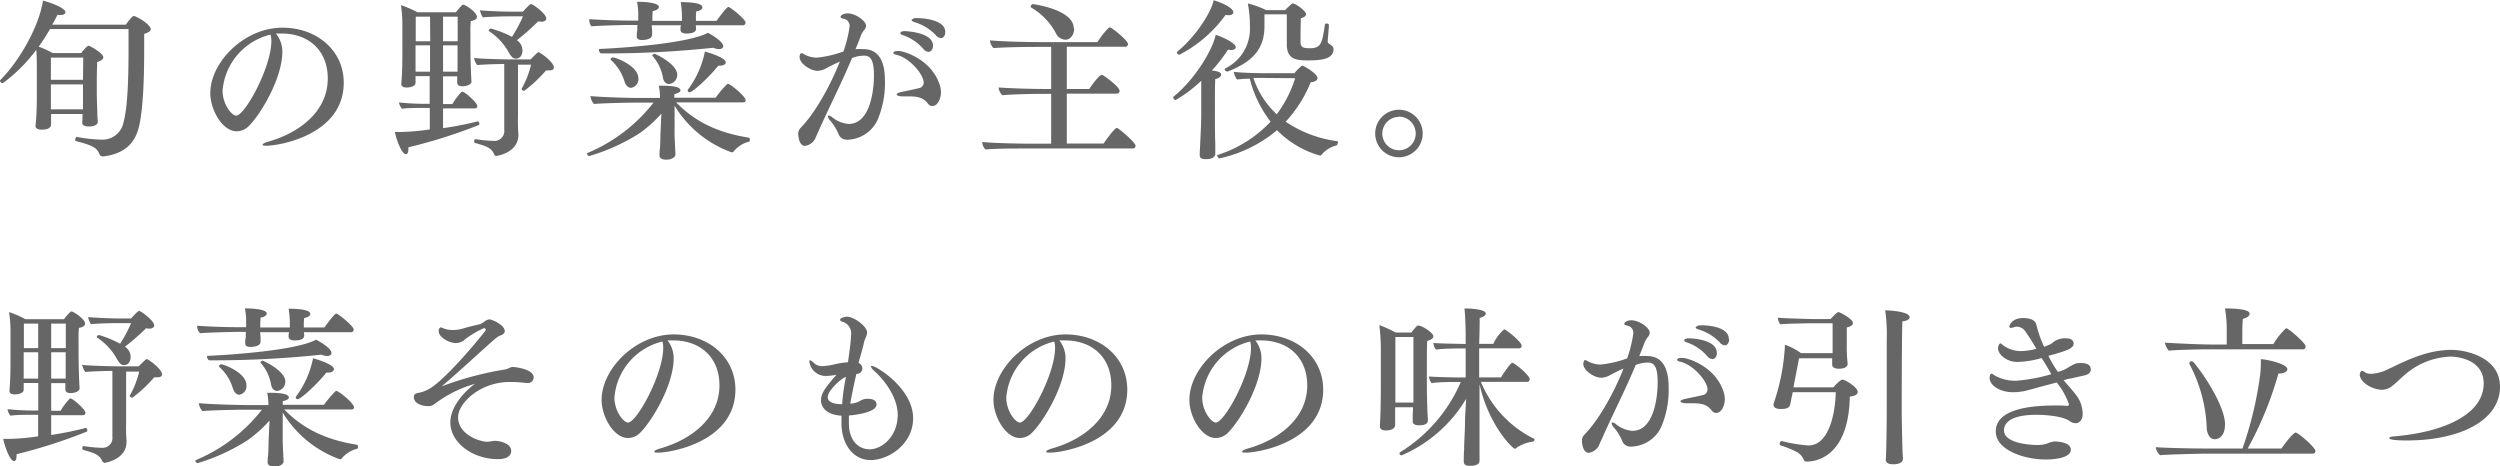
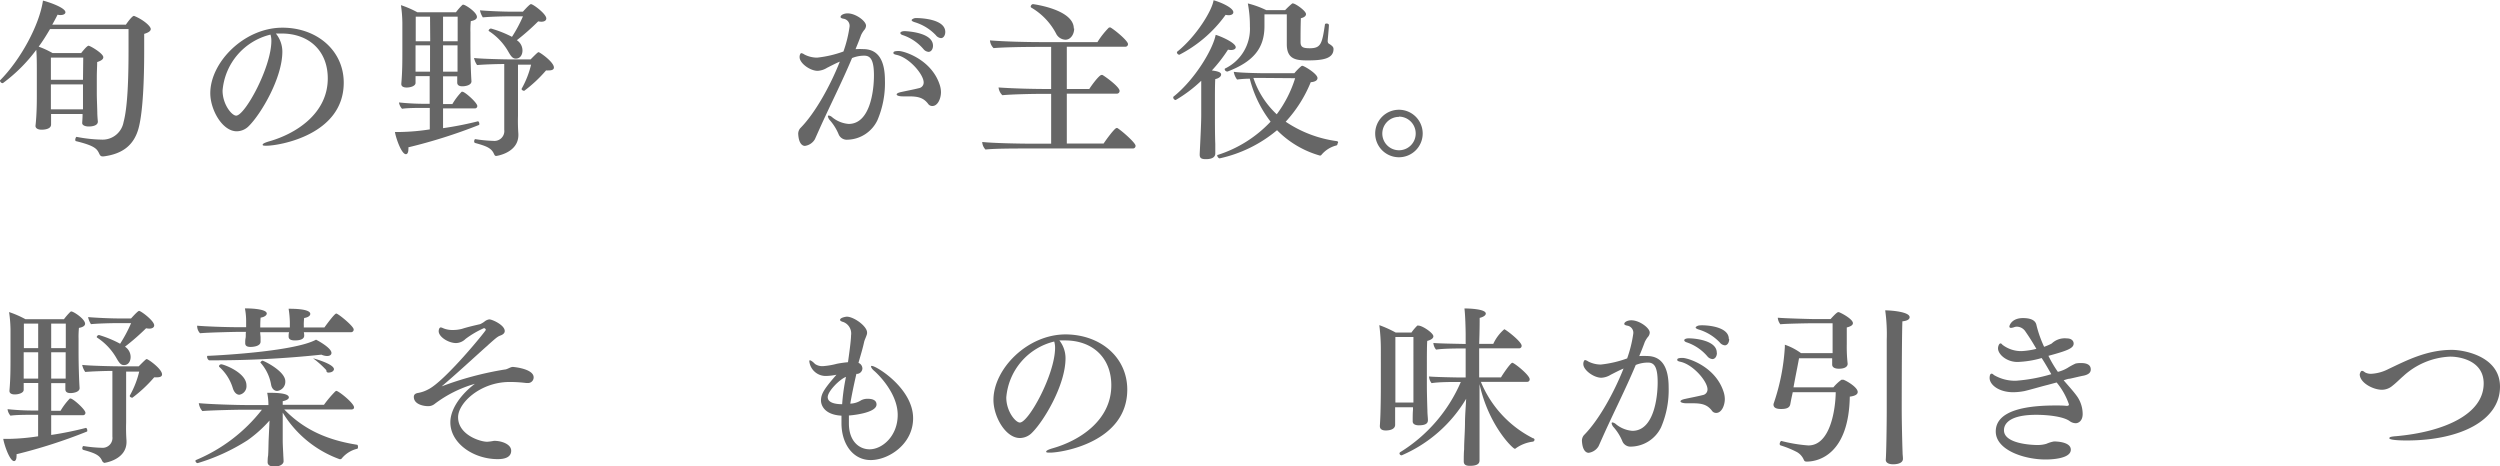
<svg xmlns="http://www.w3.org/2000/svg" viewBox="0 0 407.29 75.98">
  <defs>
    <style>.cls-1{fill:#666;}</style>
  </defs>
  <g id="レイヤー_2" data-name="レイヤー 2">
    <g id="レイヤー_1-2" data-name="レイヤー 1">
      <path class="cls-1" d="M24.56,4.73c0,.34-.4.59-1.07.79,0,.89,0,1.87,0,2.82,0,4.62-.2,9.72-.87,12.38-.75,3-2.74,4.37-5.74,4.76h-.17c-.3,0-.42-.17-.56-.48-.36-.75-.72-1.26-3.75-2-.11,0-.14-.14-.14-.25s.11-.48.23-.45a23.78,23.78,0,0,0,4.17.45,3.47,3.47,0,0,0,3.47-2.86c.67-2.46.81-7.2.81-11.7,0-1.18,0-2.36,0-3.45H8.15c-.59,1-1.21,2-1.85,2.86A14.33,14.33,0,0,1,8.57,8.65h4.65s.92-1.2,1.2-1.2,2.41,1.26,2.41,1.87c0,.31-.28.56-1,.79,0,.59-.06,1.59-.06,2.57,0,1.32,0,2.55,0,2.55,0,.79.06,2.05.08,3.08,0,.45.06,1.18.09,1.46v.05c0,.68-1,.79-1.46.79-.67,0-1.09-.23-1.09-.56v0c0-.11.06-.81.06-1.26v-.22H8.32v.72c0,.17,0,.73,0,1,0,.84-1.37.84-1.54.84-.64,0-1-.25-1-.62v0C6,18.62,6,16.35,6,15.68c0,0,0-3.86,0-4.42S6,9.1,5.91,8.12A25.85,25.85,0,0,1,.53,13.5a.34.34,0,0,1-.14.05A.48.48,0,0,1,0,13.16s0,0,0-.06c3.36-3.38,6.41-9,7-13,.72.16,3.66,1.12,3.66,1.9,0,.25-.3.45-.78.45a1.58,1.58,0,0,1-.5-.06c-.28.56-.56,1.09-.87,1.63h12c.17-.26,1-1.43,1.31-1.43a.34.34,0,0,1,.14.05C23.41,3.25,24.56,4.28,24.56,4.73Zm-11,4.65H8.29V13h5.23ZM8.29,13.75v4.06h5.23V13.75Z" />
      <path class="cls-1" d="M56,13.47c0,8.59-10.69,10.27-12.54,10.27-.45,0-.67,0-.67-.16s.33-.34,1.09-.56c4.25-1.21,9.52-4.46,9.52-10.25,0-4.51-3.08-7.31-7.53-7.31h-.31c-.2,0-.39,0-.62,0A4.68,4.68,0,0,1,46,8.4c0,4.31-3.47,10.14-5.43,12.1a2.8,2.8,0,0,1-2,.89c-2.35,0-4.31-3.5-4.31-6.21,0-5,5.48-10.67,11.76-10.67C51.63,4.51,56,8.23,56,13.47ZM36.26,14.76c0,2.26,1.51,4.08,2.21,4.08,1.43,0,5.74-7.86,5.74-12.2a3.57,3.57,0,0,0-.14-1A10.24,10.24,0,0,0,36.26,14.76Z" />
      <path class="cls-1" d="M66.53,24a1.34,1.34,0,0,1,0,.36c0,.42-.14.76-.4.76-.72,0-1.62-2.58-1.79-3.62.28,0,.67,0,1,0a35.14,35.14,0,0,0,4.68-.42v-3.5H69c-.92,0-2.63,0-3.5.14A1.94,1.94,0,0,1,65,16.69a39.73,39.73,0,0,0,4,.22h1V12.4H67.7v.31c0,.2,0,.62,0,.79v0c0,.54-.87.76-1.45.76s-.87-.22-.87-.56v-.08c.17-1.91.17-3.62.17-5.38V3.64a21.72,21.72,0,0,0-.23-2.8A16.1,16.1,0,0,1,68,2h6.28A10.2,10.2,0,0,1,75.32.81a.27.27,0,0,1,.14-.05c.36,0,2.24,1.23,2.24,2,0,.31-.31.56-1,.68a15.24,15.24,0,0,0-.06,1.82c0,1.06,0,2.12,0,2.12,0,2.22.09,4.82.17,5.86v0c0,.68-1.06.82-1.48.82-.62,0-.84-.26-.84-.62v-1H72.18v4.51H73.7a10.68,10.68,0,0,1,1.51-2,.24.24,0,0,1,.14,0c.39,0,2.41,1.79,2.41,2.32a.38.38,0,0,1-.42.39H72.18v3.22a54.13,54.13,0,0,0,5.69-1.12h0c.11,0,.22.23.22.39s0,.2-.11.23A85.57,85.57,0,0,1,66.53,24ZM70.06,2.72H67.73c0,.75,0,2.57,0,4h2.36Zm0,4.67H67.7v4.29h2.36Zm4.5-4.67H72.18v4h2.38ZM72.18,7.39v4.29h2.36c0-1,0-2.61,0-3.08V7.39ZM90.24,11c0,.31-.28.47-.81.47a3.86,3.86,0,0,1-.47,0,22,22,0,0,1-3.56,3.33c-.11,0-.42-.11-.42-.28s0,0,0-.06a15.05,15.05,0,0,0,1.54-3.92H84.39v8.29a29.85,29.85,0,0,0,.06,3V22c0,2.91-3.56,3.41-3.61,3.41-.2,0-.26-.14-.34-.28-.42-1-1.18-1.31-3.14-1.85a.31.31,0,0,1-.11-.25c0-.17.09-.39.2-.36a22.37,22.37,0,0,0,2.94.28,1.61,1.61,0,0,0,1.76-1.82c0-4.45,0-7.14,0-10.7-1.48,0-3.58.09-4.42.17a3.07,3.07,0,0,1-.5-1.15c1.23.14,4.84.23,6.21.23h3c1.06-1.07,1.2-1.18,1.31-1.18C88,8.54,90.24,10.11,90.24,11ZM89,3c0,.34-.31.54-.82.54a3.71,3.71,0,0,1-.5-.06A37.42,37.42,0,0,1,84.2,6.55a2,2,0,0,1,.92,1.68c0,.62-.31,1.32-1.09,1.32-.53,0-.81-.42-1.26-1.21a9.75,9.75,0,0,0-3.11-3.27A.15.15,0,0,1,79.6,5,.42.42,0,0,1,80,4.65,18.1,18.1,0,0,1,83.41,6,22.61,22.61,0,0,0,85.2,2.66h-2c-1.29,0-3.42.06-4.54.17a3.49,3.49,0,0,1-.47-1.15c1.23.11,3.61.22,5,.22h2c.73-.81,1.17-1.23,1.31-1.23C86.86.67,89,2.27,89,3Z" />
-       <path class="cls-1" d="M119.53,24.67a.3.3,0,0,1-.25.14c-.06,0-.08,0-.11,0a18,18,0,0,1-9.27-7.59c0,2,0,4.62,0,4.62,0,.51.06,1.63.09,2.19,0,.25.05.81.05,1.14s-.42.84-1.51.84c-.76,0-1.09-.3-1.09-.7,0-.08,0-.7.08-1.09.06-.84.06-2,.09-2.63l.14-3.08a20.61,20.61,0,0,1-3.59,3.22A32.1,32.1,0,0,1,96,25.42a.41.41,0,0,1-.36-.36.16.16,0,0,1,.08-.14,26.66,26.66,0,0,0,10.75-8.2h-3c-1.38,0-5.77.11-6.7.22a2.38,2.38,0,0,1-.58-1.29c1.68.17,6,.31,8,.31h3.34a10,10,0,0,0-.2-2c1.2,0,3.53,0,3.53.76,0,.22-.31.47-1,.61,0,.17,0,.37,0,.59h6.72a18.28,18.28,0,0,1,1.87-2.21c.06,0,.09-.06.14-.06.37,0,2.89,2.05,2.89,2.69,0,.22-.17.34-.45.34H110.15c2.69,2.74,6.13,4.84,11.82,5.74.14,0,.19.16.19.33s0,.31-.16.34A4.65,4.65,0,0,0,119.53,24.67Zm1.93-21a.42.42,0,0,1-.44.45h-7.68a2.58,2.58,0,0,1,.06.56c0,.39-.31.78-1.54.78-.67,0-1-.22-1-.62V4.73c0-.19,0-.36.08-.61h-4.76c0,.3.06.64.06.86s0,.34,0,.68c0,.84-1.46.86-1.63.86-.64,0-.87-.22-.87-.61V5.8c0-.23,0-.42.06-.73s0-.62.06-1h-1.6s-4.42.08-5.91.22A1.71,1.71,0,0,1,96,3.22V3.11c1.14.11,4.48.25,7.11.25h.87v-1a10.75,10.75,0,0,0-.2-2.07c1.62,0,3.56.2,3.56.84,0,.25-.31.56-1,.67-.06.56-.06,1.32-.06,1.6h4.82v-.9a15.64,15.64,0,0,0-.2-2.15c.73,0,3.53,0,3.53.84,0,.28-.31.56-1,.67a10,10,0,0,0-.06,1.12,3,3,0,0,1,0,.42h3.36s1.62-2.27,1.93-2.27S121.46,3.14,121.46,3.67ZM117.12,8a2.45,2.45,0,0,1-.92-.22,164.19,164.19,0,0,1-18.26.92c-.16,0-.36-.34-.36-.53s0-.2.17-.2,13.83-.59,17.58-2.63c.53.28,2.49,1.4,2.49,2.18C117.82,7.81,117.57,8,117.12,8ZM104,12.77a1.41,1.41,0,0,1-1.2,1.54c-.48,0-.87-.42-1.07-1.07a7.64,7.64,0,0,0-2.24-3.5.22.22,0,0,1,0-.11c0-.14.19-.28.36-.28C100.27,9.35,104,10.7,104,12.77Zm6.33-.65A1.5,1.5,0,0,1,109,13.69c-.47,0-.89-.36-1-1.06a7.19,7.19,0,0,0-1.68-3.5s-.06-.06-.06-.09.2-.28.36-.28S110.32,10.44,110.32,12.12Zm7-1.42c-.08,0-.19,0-.31,0-1.59,2-4.22,4.34-4.67,4.34a.31.31,0,0,1-.31-.28c0-.06,0-.09,0-.11a15.46,15.46,0,0,0,2.8-6.25s3.41.9,3.41,1.79C118.24,10.25,118.13,10.7,117.29,10.7Z" />
      <path class="cls-1" d="M142.94,19.6a5.56,5.56,0,0,1-4.87,3.16,1.43,1.43,0,0,1-1.46-.92,8.18,8.18,0,0,0-1.4-2.24,1.27,1.27,0,0,1-.33-.64.13.13,0,0,1,.14-.14,1.14,1.14,0,0,1,.58.3,4.82,4.82,0,0,0,2.66,1.07c3.48,0,4.12-5.38,4.12-7.9s-.56-3.22-1.57-3.22a5.24,5.24,0,0,0-2,.39c-1.68,4-3.5,7.54-5.3,11.54l-.75,1.68a2.23,2.23,0,0,1-1.63,1.09c-.11,0-1,0-1.09-2a1.42,1.42,0,0,1,.34-.89c2.41-2.41,4.93-7,6.44-10.84-.76.31-1.79.87-2.07,1a3.19,3.19,0,0,1-1.54.5c-1.26,0-2.94-1.26-2.94-2.21a1,1,0,0,1,.11-.53.22.22,0,0,1,.19-.14,1.29,1.29,0,0,1,.48.22,4.53,4.53,0,0,0,2.07.51,18,18,0,0,0,4.29-1,20.62,20.62,0,0,0,1-4.06,1.17,1.17,0,0,0-1-1.28c-.33-.06-.47-.17-.47-.28,0-.31.53-.59,1.15-.59,1.34,0,3,1.26,3,2a1.14,1.14,0,0,1-.33.75,4.27,4.27,0,0,0-.48.79c-.28.78-.59,1.54-.9,2.29A11.48,11.48,0,0,1,140.62,8c2.63,0,3.55,2.1,3.55,5.12A15.37,15.37,0,0,1,142.94,19.6ZM153.3,15c0,1.07-.53,2.27-1.4,2.27a.81.81,0,0,1-.7-.36c-.76-1-1.65-1.21-3.14-1.21-.28,0-.56,0-.89,0h-.09c-.61,0-1-.14-1-.31s.28-.31.84-.42c.76-.17,1.94-.39,2.8-.61a.92.92,0,0,0,.76-.93c0-1.29-2.3-4-4.37-4.48-.39-.08-.56-.17-.56-.31s0-.33.87-.33,5.43,1.4,6.72,5.65A4,4,0,0,1,153.3,15ZM152,7.45c0,.56-.31,1-.73,1a1.21,1.21,0,0,1-.84-.47,7.62,7.62,0,0,0-3.3-2.24c-.31-.09-.45-.23-.45-.37s.25-.3.73-.3C148.46,5.12,152,5.46,152,7.45Zm2-2.24c0,.53-.28,1-.7,1a1.19,1.19,0,0,1-.84-.48A7.87,7.87,0,0,0,149,3.61c-.34-.11-.48-.22-.48-.33s.34-.34.7-.34C149.86,2.94,154,3.05,154,5.21Z" />
      <path class="cls-1" d="M185,23.74a.42.42,0,0,1-.45.45H167.8c-2.24,0-5.76,0-7.25.17a1.92,1.92,0,0,1-.53-1.23c1.79.19,5.88.28,8.51.28h2.72V15.29h-1.09c-2.24,0-5.38.08-6.86.22a2.07,2.07,0,0,1-.62-1.26c2.44.17,5.57.25,8.2.25h.37V7.64h-2.19c-2.26,0-5.71.06-7.19.2a2,2,0,0,1-.59-1.26c2.52.2,5.88.28,8.51.28h9a13.6,13.6,0,0,1,1.82-2.32.2.2,0,0,1,.17-.06.21.21,0,0,1,.14,0c.61.33,2.85,2.15,2.85,2.71a.42.42,0,0,1-.47.42H173.8V14.5h3.66c.31-.5,1.6-2.29,2-2.29.06,0,.12,0,.14,0,.42.22,2.8,1.93,2.8,2.6a.44.44,0,0,1-.44.45H173.8v8.12h6c.36-.56,1.79-2.52,2.1-2.52a.21.21,0,0,1,.14,0C182.81,21.34,185,23.27,185,23.74Zm-10-19.09c0,.92-.56,1.82-1.42,1.82a1.78,1.78,0,0,1-1.46-.87A10.61,10.61,0,0,0,168,1.23a.18.18,0,0,1-.08-.17.45.45,0,0,1,.36-.39S174.94,1.51,174.94,4.65Z" />
      <path class="cls-1" d="M201.32,7.7c0,.25-.28.45-.78.45a3,3,0,0,1-.48-.06,23.82,23.82,0,0,1-2.63,3.39c1.12.14,1.51.34,1.51.67s-.45.65-.95.73c-.06.64-.06,2.6-.06,4.09V18.7c0,.76,0,3.48.06,4.74,0,.28,0,1.2,0,1.54s-.14.95-1.54.95c-.76,0-1-.2-1-.73v-.14c.19-3.81.25-5.32.25-6.36V13.16a22.3,22.3,0,0,1-4.17,3.14.45.45,0,0,1-.39-.42c0-.06,0-.12.05-.14,3.56-2.86,6.44-7.79,6.86-10.06C198.6,5.8,201.32,6.92,201.32,7.7ZM200.93,2c0,.28-.28.48-.79.48a2.88,2.88,0,0,1-.47-.06,21.27,21.27,0,0,1-7.53,6.5.43.43,0,0,1-.4-.37s0-.11.06-.14c3.11-2.49,5.68-6.72,5.91-8.37C199.05.42,200.93,1.29,200.93,2Zm17,21.31c0,.17-.08.36-.22.39a4.62,4.62,0,0,0-2.41,1.51.33.33,0,0,1-.25.14,15.83,15.83,0,0,1-7-4.14,21.78,21.78,0,0,1-9.35,4.59c-.17,0-.39-.28-.39-.45s0-.08.08-.11A20.26,20.26,0,0,0,207,19.82a19,19,0,0,1-3.39-7c-.81,0-1.65.08-2.07.14A2.83,2.83,0,0,1,201,11.7c1.31.2,5,.23,5,.23h4.87A9.06,9.06,0,0,1,212,10.78a.44.44,0,0,1,.17-.06c.28,0,2.47,1.29,2.47,2,0,.31-.28.61-1.1.67a21.3,21.3,0,0,1-4.08,6.44A19.57,19.57,0,0,0,217.84,23C217.92,23,218,23.13,218,23.27ZM217.25,8c0,1.65-2,1.84-4.23,1.84-1.84,0-3.38-.16-3.38-2.63l0-4.87H206V4.26c0,3.61-1.82,5.79-6,7.39l-.09,0a.43.43,0,0,1-.39-.37.15.15,0,0,1,.11-.14,7.17,7.17,0,0,0,4-6.83,19.31,19.31,0,0,0-.34-3.75,15.06,15.06,0,0,1,3,1.09h3.08A12.16,12.16,0,0,1,210.53.56a.17.17,0,0,1,.11,0c.4,0,2.13,1.21,2.13,1.74,0,.28-.25.53-.84.67,0,.34-.05.78-.05,3.89,0,.84.44,1,1.51,1,1.82,0,2-.76,2.46-3.84,0-.14.14-.19.28-.19s.37.08.37.25v0c0,.39-.17,2.15-.2,2.6,0,.14.06.37.17.42C217.17,7.53,217.25,7.73,217.25,8Zm-11.31,4.7s-.78,0-1.74,0A14.2,14.2,0,0,0,208,18.62a19.42,19.42,0,0,0,3-5.88Z" />
      <path class="cls-1" d="M227.92,25.62a3.87,3.87,0,1,1,3.86-3.86A3.87,3.87,0,0,1,227.92,25.62Zm0-6.58a2.72,2.72,0,1,0,2.72,2.72A2.74,2.74,0,0,0,227.92,19Z" />
      <path class="cls-1" d="M2.69,74a1.34,1.34,0,0,1,0,.36c0,.42-.14.76-.4.76C1.6,75.12.7,72.54.53,71.5c.28,0,.67,0,1,0a35.14,35.14,0,0,0,4.68-.42v-3.5h-1c-.92,0-2.63,0-3.5.14a1.94,1.94,0,0,1-.48-1.06,39.73,39.73,0,0,0,4,.22h1V62.4H3.86v.31c0,.2,0,.62,0,.79v0c0,.54-.87.76-1.45.76s-.87-.22-.87-.56v-.08c.17-1.91.17-3.62.17-5.38V53.64a21.72,21.72,0,0,0-.23-2.8A16.1,16.1,0,0,1,4.14,52h6.28a10.2,10.2,0,0,1,1.06-1.21.27.27,0,0,1,.14-.05c.36,0,2.24,1.23,2.24,2,0,.31-.31.56-1,.68a15.24,15.24,0,0,0-.06,1.82c0,1.06,0,2.12,0,2.12,0,2.22.09,4.82.17,5.86v0c0,.68-1.06.82-1.48.82-.62,0-.84-.26-.84-.62v-1H8.34v4.51H9.86a10.68,10.68,0,0,1,1.51-2,.24.24,0,0,1,.14,0c.39,0,2.41,1.79,2.41,2.32a.38.38,0,0,1-.42.39H8.34v3.22A54.13,54.13,0,0,0,14,69.71h0c.11,0,.22.23.22.39s0,.2-.11.23A85.57,85.57,0,0,1,2.69,74ZM6.22,52.72H3.89c0,.75,0,2.57,0,4H6.22Zm0,4.67H3.86v4.29H6.22Zm4.5-4.67H8.34v4h2.38ZM8.34,57.39v4.29H10.7c0-1,0-2.61,0-3.08V57.39ZM26.4,61c0,.31-.28.47-.81.47a3.86,3.86,0,0,1-.47,0,22,22,0,0,1-3.56,3.33c-.11,0-.42-.11-.42-.28s0,0,0-.06a15.05,15.05,0,0,0,1.54-3.92H20.55v8.29a29.85,29.85,0,0,0,.06,3V72c0,2.91-3.56,3.41-3.61,3.41s-.26-.14-.34-.28c-.42-1-1.18-1.31-3.14-1.85a.31.31,0,0,1-.11-.25c0-.17.09-.39.2-.36a22.37,22.37,0,0,0,2.94.28,1.61,1.61,0,0,0,1.76-1.82c0-4.45,0-7.14,0-10.7-1.48,0-3.58.09-4.42.17a3.07,3.07,0,0,1-.5-1.15c1.23.14,4.84.23,6.21.23h3c1.06-1.07,1.2-1.18,1.31-1.18C24.19,58.54,26.4,60.11,26.4,61ZM25.12,53c0,.34-.31.54-.82.54a3.71,3.71,0,0,1-.5-.06,37.42,37.42,0,0,1-3.44,3,2,2,0,0,1,.92,1.68c0,.62-.31,1.32-1.09,1.32-.53,0-.81-.42-1.26-1.21a9.75,9.75,0,0,0-3.11-3.27.15.15,0,0,1-.06-.11.42.42,0,0,1,.37-.31A18.1,18.1,0,0,1,19.57,56a22.61,22.61,0,0,0,1.79-3.36h-2c-1.29,0-3.42.06-4.54.17a3.49,3.49,0,0,1-.47-1.15c1.23.11,3.61.22,5,.22h2c.73-.81,1.17-1.23,1.31-1.23C23,50.67,25.12,52.27,25.12,53Z" />
-       <path class="cls-1" d="M55.69,74.67a.3.3,0,0,1-.25.14c-.06,0-.08,0-.11,0a18,18,0,0,1-9.27-7.59c0,2,0,4.62,0,4.62,0,.51.06,1.63.09,2.19,0,.25.05.81.05,1.14s-.42.84-1.51.84c-.76,0-1.09-.3-1.09-.7,0-.08,0-.7.08-1.09.06-.84.06-2,.09-2.63l.14-3.08a20.61,20.61,0,0,1-3.59,3.22,32.1,32.1,0,0,1-8.12,3.72.41.41,0,0,1-.36-.36.16.16,0,0,1,.08-.14,26.66,26.66,0,0,0,10.75-8.2h-3c-1.38,0-5.77.11-6.7.22a2.38,2.38,0,0,1-.58-1.29c1.68.17,6,.31,8,.31h3.34a10,10,0,0,0-.2-2c1.2,0,3.53,0,3.53.76,0,.22-.31.47-1,.61,0,.17,0,.37,0,.59h6.72a18.28,18.28,0,0,1,1.87-2.21c.06,0,.09-.06.14-.06.37,0,2.89,2,2.89,2.69,0,.22-.17.34-.45.34H46.31c2.69,2.74,6.13,4.84,11.82,5.74.14,0,.19.16.19.33s0,.31-.16.34A4.65,4.65,0,0,0,55.69,74.67Zm1.93-21a.42.42,0,0,1-.44.45H49.5a2.58,2.58,0,0,1,.06.56c0,.39-.31.78-1.54.78-.67,0-1-.22-1-.62v-.11c0-.19,0-.36.08-.61H42.39c0,.3.06.64.06.86s0,.34,0,.68c0,.84-1.46.86-1.63.86-.64,0-.87-.22-.87-.61V55.8c0-.23,0-.42.06-.73s0-.62.06-1H38.5s-4.42.08-5.91.22a1.71,1.71,0,0,1-.47-1.12v-.11c1.14.11,4.48.25,7.11.25h.87v-1a10.75,10.75,0,0,0-.2-2.07c1.62,0,3.56.2,3.56.84,0,.25-.31.56-1,.67-.06.56-.06,1.32-.06,1.6h4.82v-.9a15.64,15.64,0,0,0-.2-2.15c.73,0,3.53,0,3.53.84,0,.28-.31.56-1,.67a10,10,0,0,0-.06,1.12,3,3,0,0,1,0,.42h3.36s1.62-2.27,1.93-2.27S57.62,53.14,57.62,53.67ZM53.28,58a2.45,2.45,0,0,1-.92-.22,164.19,164.19,0,0,1-18.26.92c-.16,0-.36-.34-.36-.53s0-.2.17-.2,13.83-.59,17.58-2.63C52,55.6,54,56.72,54,57.5,54,57.81,53.73,58,53.28,58ZM40.15,62.77A1.41,1.41,0,0,1,39,64.31c-.48,0-.87-.42-1.07-1.07a7.64,7.64,0,0,0-2.24-3.5.22.22,0,0,1,0-.11c0-.14.19-.28.36-.28C36.43,59.35,40.15,60.7,40.15,62.77Zm6.33-.65a1.5,1.5,0,0,1-1.32,1.57c-.47,0-.89-.36-1-1.06a7.19,7.19,0,0,0-1.68-3.5s-.06-.06-.06-.09.2-.28.36-.28S46.48,60.44,46.48,62.12Zm7-1.42c-.08,0-.19,0-.31,0-1.59,2-4.22,4.34-4.67,4.34a.31.31,0,0,1-.31-.28c0-.06,0-.09,0-.11A15.46,15.46,0,0,0,51,58.37s3.41.9,3.41,1.79C54.4,60.25,54.29,60.7,53.45,60.7Z" />
+       <path class="cls-1" d="M55.69,74.67a.3.3,0,0,1-.25.14c-.06,0-.08,0-.11,0a18,18,0,0,1-9.27-7.59c0,2,0,4.62,0,4.62,0,.51.06,1.63.09,2.19,0,.25.05.81.05,1.14s-.42.84-1.51.84c-.76,0-1.09-.3-1.09-.7,0-.08,0-.7.08-1.09.06-.84.06-2,.09-2.63l.14-3.08a20.61,20.61,0,0,1-3.59,3.22,32.1,32.1,0,0,1-8.12,3.72.41.41,0,0,1-.36-.36.16.16,0,0,1,.08-.14,26.66,26.66,0,0,0,10.75-8.2h-3c-1.38,0-5.77.11-6.7.22a2.38,2.38,0,0,1-.58-1.29c1.68.17,6,.31,8,.31h3.34a10,10,0,0,0-.2-2c1.2,0,3.53,0,3.53.76,0,.22-.31.47-1,.61,0,.17,0,.37,0,.59h6.72a18.28,18.28,0,0,1,1.87-2.21c.06,0,.09-.06.14-.06.37,0,2.89,2,2.89,2.69,0,.22-.17.34-.45.34H46.31c2.69,2.74,6.13,4.84,11.82,5.74.14,0,.19.16.19.33s0,.31-.16.34A4.65,4.65,0,0,0,55.69,74.67Zm1.93-21a.42.42,0,0,1-.44.45H49.5a2.58,2.58,0,0,1,.06.56c0,.39-.31.78-1.54.78-.67,0-1-.22-1-.62v-.11c0-.19,0-.36.08-.61H42.39c0,.3.06.64.06.86s0,.34,0,.68c0,.84-1.46.86-1.63.86-.64,0-.87-.22-.87-.61V55.8c0-.23,0-.42.06-.73s0-.62.06-1H38.5s-4.42.08-5.91.22a1.71,1.71,0,0,1-.47-1.12v-.11c1.14.11,4.48.25,7.11.25h.87v-1a10.75,10.75,0,0,0-.2-2.07c1.62,0,3.56.2,3.56.84,0,.25-.31.56-1,.67-.06.56-.06,1.32-.06,1.6h4.82v-.9a15.64,15.64,0,0,0-.2-2.15c.73,0,3.53,0,3.53.84,0,.28-.31.56-1,.67a10,10,0,0,0-.06,1.12,3,3,0,0,1,0,.42h3.36s1.62-2.27,1.93-2.27S57.62,53.14,57.62,53.67ZM53.28,58a2.45,2.45,0,0,1-.92-.22,164.19,164.19,0,0,1-18.26.92c-.16,0-.36-.34-.36-.53s0-.2.17-.2,13.83-.59,17.58-2.63C52,55.6,54,56.72,54,57.5,54,57.81,53.73,58,53.28,58ZM40.15,62.77A1.41,1.41,0,0,1,39,64.31c-.48,0-.87-.42-1.07-1.07a7.64,7.64,0,0,0-2.24-3.5.22.22,0,0,1,0-.11c0-.14.19-.28.36-.28C36.43,59.35,40.15,60.7,40.15,62.77Zm6.33-.65a1.5,1.5,0,0,1-1.32,1.57c-.47,0-.89-.36-1-1.06a7.19,7.19,0,0,0-1.68-3.5s-.06-.06-.06-.09.2-.28.36-.28S46.48,60.44,46.48,62.12Zm7-1.42a.31.31,0,0,1-.31-.28c0-.06,0-.09,0-.11A15.46,15.46,0,0,0,51,58.37s3.41.9,3.41,1.79C54.4,60.25,54.29,60.7,53.45,60.7Z" />
      <path class="cls-1" d="M86.94,61.48a.92.92,0,0,1-1,.92l-.2,0a22,22,0,0,0-2.71-.17c-4.76,0-8.4,3.41-8.4,5.74,0,2.88,3.61,4,4.73,4a7.76,7.76,0,0,0,1.06-.14,1.8,1.8,0,0,1,.4,0c1,.06,2.46.56,2.46,1.6s-1,1.37-2.18,1.37c-4,0-7.73-2.6-7.73-6,0-2.35,2-4.79,4-6.27a19.8,19.8,0,0,0-6.63,3.33,1.66,1.66,0,0,1-1,.31c-.64,0-2.32-.25-2.32-1.51,0-.31.16-.56.72-.65a5.35,5.35,0,0,0,1.6-.56c2.69-1.29,9.41-9.52,9.41-9.71a.33.33,0,0,0-.31-.28,15.3,15.3,0,0,0-3,1.76,2.26,2.26,0,0,1-1.54.67c-1.23,0-2.83-1-2.83-1.93,0,0,0-.62.37-.62a2.27,2.27,0,0,1,.45.17,3.91,3.91,0,0,0,1.51.25,5.67,5.67,0,0,0,1.48-.19c.84-.28,2.21-.59,2.94-.76a3.61,3.61,0,0,0,.67-.39,1.65,1.65,0,0,1,.82-.39c.47,0,2.52.92,2.52,1.9,0,.31-.23.56-.7.73s-.73.39-2.44,1.93c-2.41,2.16-4.7,4.29-7.14,6.36a52.73,52.73,0,0,1,10.28-2.75c.36,0,.89-.39,1.26-.42h.11S86.94,60.05,86.94,61.48Z" />
-       <path class="cls-1" d="M119.81,63.47c0,8.59-10.69,10.27-12.54,10.27-.45,0-.67,0-.67-.16s.33-.34,1.09-.56c4.25-1.21,9.52-4.46,9.52-10.25,0-4.51-3.08-7.31-7.53-7.31h-.31c-.2,0-.39,0-.62,0a4.68,4.68,0,0,1,1,2.91c0,4.31-3.47,10.14-5.43,12.1a2.8,2.8,0,0,1-2,.89c-2.35,0-4.31-3.5-4.31-6.21,0-5,5.48-10.67,11.76-10.67C115.47,54.51,119.81,58.23,119.81,63.47ZM100.1,64.76c0,2.26,1.51,4.08,2.21,4.08,1.43,0,5.74-7.86,5.74-12.2a3.57,3.57,0,0,0-.14-1A10.24,10.24,0,0,0,100.1,64.76Z" />
      <path class="cls-1" d="M148.76,68.14c0,4.23-4,6.81-6.91,6.81s-4.76-2.66-4.76-6c0-.42,0-.81,0-1.23-3-.17-3.34-1.93-3.34-2.47,0-1.14.62-2,2.52-4.2a9.55,9.55,0,0,1-1.65.2,2.69,2.69,0,0,1-2.77-2.38c0-.11,0-.17.11-.17s.45.2.81.59a2.09,2.09,0,0,0,1.32.36,12.39,12.39,0,0,0,2.27-.39,18,18,0,0,1,1.79-.25c.14-1,.5-3.53.5-4.37a2,2,0,0,0-1.26-2.18c-.36-.09-.53-.23-.53-.34,0-.39,1-.53,1.09-.53,1.15,0,3.31,1.54,3.31,2.58a.89.89,0,0,1-.06.39c-.11.36-.33.78-.42,1.15-.25,1.17-.61,2.29-.92,3.41a1,1,0,0,1,.64.9.93.93,0,0,1-.81.89l-.17,0c-.42,1.79-.78,3.59-1,4.85a3.48,3.48,0,0,0,1.79-.56,2.27,2.27,0,0,1,1.07-.23c.81,0,1.42.25,1.42.93,0,1.45-4.36,1.79-4.5,1.79,0,.42,0,.84,0,1.29,0,3,1.76,4.22,3.36,4.22,2.1,0,4.59-2.18,4.59-5.6,0-3.66-3.42-6.83-3.81-7.16s-.53-.59-.53-.73,0-.09.14-.09C142.74,59.6,148.76,63.27,148.76,68.14ZM134.85,64.7c0,1.12,1.85,1.15,2.35,1.15a32.55,32.55,0,0,1,.48-3.73l.14-.72C136.84,61.76,134.85,63.72,134.85,64.7Z" />
      <path class="cls-1" d="M183.65,63.47c0,8.59-10.69,10.27-12.54,10.27-.45,0-.67,0-.67-.16s.33-.34,1.09-.56c4.25-1.21,9.52-4.46,9.52-10.25,0-4.51-3.08-7.31-7.53-7.31h-.31c-.2,0-.39,0-.62,0a4.68,4.68,0,0,1,1,2.91c0,4.31-3.47,10.14-5.43,12.1a2.8,2.8,0,0,1-2,.89c-2.35,0-4.31-3.5-4.31-6.21,0-5,5.48-10.67,11.76-10.67C179.31,54.51,183.65,58.23,183.65,63.47Zm-19.71,1.29c0,2.26,1.51,4.08,2.21,4.08,1.43,0,5.74-7.86,5.74-12.2a3.57,3.57,0,0,0-.14-1A10.24,10.24,0,0,0,163.94,64.76Z" />
-       <path class="cls-1" d="M215.57,63.47c0,8.59-10.69,10.27-12.54,10.27-.45,0-.67,0-.67-.16s.33-.34,1.09-.56c4.25-1.21,9.52-4.46,9.52-10.25,0-4.51-3.08-7.31-7.53-7.31h-.31c-.2,0-.39,0-.62,0a4.68,4.68,0,0,1,1,2.91c0,4.31-3.47,10.14-5.43,12.1a2.8,2.8,0,0,1-2,.89c-2.35,0-4.31-3.5-4.31-6.21,0-5,5.48-10.67,11.76-10.67C211.23,54.51,215.57,58.23,215.57,63.47Zm-19.71,1.29c0,2.26,1.51,4.08,2.21,4.08,1.43,0,5.74-7.86,5.74-12.2a3.57,3.57,0,0,0-.14-1A10.24,10.24,0,0,0,195.86,64.76Z" />
      <path class="cls-1" d="M233.52,54.79c0,.28-.28.56-1,.75-.06.79-.06,2.64-.06,4.29v3.08c0,1,.06,3.25.09,4,0,.54.08,1.18.08,1.52s-.08.86-1.48.86c-.7,0-1-.28-1-.64v-.06c0-.44,0-1.34.05-1.84v-.4h-2.91l0,1.57c0,.51,0,.93,0,1.29,0,.62-.65.92-1.54.92-.62,0-.95-.25-.95-.7v-.08c.16-2,.16-6.16.16-6.36V56.83a30.7,30.7,0,0,0-.25-3.86,19.12,19.12,0,0,1,2.66,1.2h2.58a7.93,7.93,0,0,1,.95-1.12.23.23,0,0,1,.17,0C231.64,53,233.52,54.23,233.52,54.79Zm-3.25.11h-2.94l0,8.68c0,.45,0,1.23,0,2h2.94V54.9ZM250,71.62a.35.35,0,0,1-.25.33A6.09,6.09,0,0,0,247,73a.29.29,0,0,1-.22.11c-.31,0-4.26-3.78-5.74-10.53v5.21c0,1.79,0,4.17,0,5V75c0,.42-.2.89-1.57.89-.59,0-1-.14-1-.72V75c0-.34,0-1.21.06-1.8,0-1.34.11-2.38.14-4.11,0-1.54.14-2.94.19-4.12a22.61,22.61,0,0,1-10.5,9.21.34.34,0,0,1-.36-.33.28.28,0,0,1,.14-.2,25.12,25.12,0,0,0,9.85-11.42h-.42c-1.17,0-3.19,0-4.34.19a1.88,1.88,0,0,1-.42-1.09c.62.09,4.51.17,5.24.17h.73l0-4.73h-.11c-1.18,0-3.56,0-4.71.19a1.9,1.9,0,0,1-.44-1.09c.53.09,4,.14,5.26.17V54.54c0-.76-.06-3.22-.2-4.29.09,0,3.48,0,3.48.84,0,.25-.31.53-1,.7,0,.59,0,2.21-.08,4.23h2.3a7,7,0,0,1,1.79-2.38c.19,0,2.83,2,2.83,2.69a.4.4,0,0,1-.42.42h-6.5v4.73h3.56c.16-.31,1.54-2.38,1.84-2.38s2.83,2,2.83,2.69a.4.4,0,0,1-.42.42h-7.53a17.94,17.94,0,0,0,8.48,9.18A.28.28,0,0,1,250,71.62Z" />
      <path class="cls-1" d="M270.62,69.6a5.56,5.56,0,0,1-4.87,3.16,1.43,1.43,0,0,1-1.46-.92,8.18,8.18,0,0,0-1.4-2.24,1.27,1.27,0,0,1-.33-.64.13.13,0,0,1,.14-.14,1.14,1.14,0,0,1,.58.3,4.82,4.82,0,0,0,2.66,1.07c3.48,0,4.12-5.38,4.12-7.9s-.56-3.22-1.57-3.22a5.24,5.24,0,0,0-2,.39c-1.68,4-3.5,7.54-5.3,11.54l-.75,1.68a2.23,2.23,0,0,1-1.63,1.09c-.11,0-1,0-1.09-2a1.42,1.42,0,0,1,.34-.89c2.41-2.41,4.93-7,6.44-10.84-.76.31-1.79.87-2.07,1a3.19,3.19,0,0,1-1.54.5c-1.26,0-2.94-1.26-2.94-2.21a1,1,0,0,1,.11-.53.22.22,0,0,1,.19-.14,1.29,1.29,0,0,1,.48.22,4.53,4.53,0,0,0,2.07.51,18,18,0,0,0,4.29-1,20.62,20.62,0,0,0,1-4.06,1.17,1.17,0,0,0-1-1.28c-.33-.06-.47-.17-.47-.28,0-.31.53-.59,1.15-.59,1.34,0,3,1.26,3,2a1.14,1.14,0,0,1-.33.75,4.27,4.27,0,0,0-.48.79c-.28.78-.59,1.54-.9,2.29A11.48,11.48,0,0,1,268.3,58c2.63,0,3.55,2.1,3.55,5.12A15.37,15.37,0,0,1,270.62,69.6ZM281,65c0,1.07-.53,2.27-1.4,2.27a.81.81,0,0,1-.7-.36c-.76-1-1.65-1.21-3.14-1.21-.28,0-.56,0-.89,0h-.09c-.61,0-1-.14-1-.31s.28-.31.84-.42c.76-.17,1.94-.39,2.8-.61a.92.92,0,0,0,.76-.93c0-1.29-2.3-4-4.37-4.48-.39-.08-.56-.17-.56-.31s0-.33.87-.33,5.43,1.4,6.72,5.65A4,4,0,0,1,281,65Zm-1.29-7.5c0,.56-.31,1-.73,1a1.21,1.21,0,0,1-.84-.47,7.62,7.62,0,0,0-3.3-2.24c-.31-.09-.45-.23-.45-.37s.25-.3.73-.3C276.14,55.12,279.69,55.46,279.69,57.45Zm2-2.24c0,.53-.28,1-.7,1a1.19,1.19,0,0,1-.84-.48,7.87,7.87,0,0,0-3.44-2.1c-.34-.11-.48-.22-.48-.33s.34-.34.7-.34C277.54,52.94,281.65,53.05,281.65,55.21Z" />
      <path class="cls-1" d="M302.65,63.86c0,.36-.36.64-1.29.76-.16,9.29-5,10.58-7,10.58-.33,0-.39-.08-.5-.31a2.63,2.63,0,0,0-1.09-1.23,15.88,15.88,0,0,0-2.66-1.09.24.24,0,0,1-.17-.25c0-.2.17-.51.28-.48a24.29,24.29,0,0,0,4.39.73c3.62,0,4.43-6,4.46-8.68h-7l-.2.92c-.14.67-.17.9-.22,1.12-.14.53-.65.7-1.46.7-.56,0-1.26-.08-1.26-.73a.82.82,0,0,1,.06-.25,34.42,34.42,0,0,0,1.79-9.13v-.36a9.85,9.85,0,0,1,2.63,1.37h5.15V52.66h-3.11c-.39,0-4.48.06-5.4.17a1.93,1.93,0,0,1-.42-1.07v0c1.12.11,5.54.22,5.77.22h2.83c.58-.64,1.06-1.12,1.23-1.12a.25.25,0,0,1,.14,0c.53.2,2.27,1.15,2.27,1.79,0,.31-.34.53-1,.7,0,.67,0,2.72,0,2.72a24.71,24.71,0,0,0,.14,3.16v.06c0,.08,0,.78-1.43.78-.7,0-1.09-.25-1.09-.67v0c0-.28,0-.45,0-.87v-.16h-5.4c-.22,1.23-.59,3-.9,4.73h6.5A7.14,7.14,0,0,1,300,61.87a.37.37,0,0,1,.17,0,.41.41,0,0,1,.17,0C301,62.12,302.65,63.13,302.65,63.86Zm8.46-12.18c0,.31-.34.59-1.18.67-.11,2.72-.11,14.25-.11,14.25,0,1.63.06,4.79.14,7.14,0,.28.06.7.06,1,0,.9-1.4.9-1.6.9-.81,0-1.2-.31-1.2-.73v0c.08-.76.16-5.35.16-8.32V55.38a28.25,28.25,0,0,0-.25-4.82C308,50.56,311.11,50.78,311.11,51.68Z" />
      <path class="cls-1" d="M340.62,60.19c0,.48-.31.81-1.12,1-.62.11-1.85.42-2.3.51-.28,0-.61.14-1,.25.78.92,1.7,1.9,2.29,2.77a5.1,5.1,0,0,1,.81,2.72c0,1.17-.72,1.51-1.14,1.51a1.72,1.72,0,0,1-.93-.31c-1-.78-3.58-1.06-5.51-1.06-5.21,0-5.24,2.12-5.24,2.52,0,2.21,4.56,2.4,5.46,2.4a5.16,5.16,0,0,0,1.43-.19,5.54,5.54,0,0,1,1.26-.39c.84,0,2.74.19,2.74,1.34,0,1.51-3.3,1.6-4.11,1.6-3.5,0-8.12-1.54-8.12-4.57,0-2,1.68-4.23,9.71-4.23.65,0,1.23,0,1.82.06.17,0,.39,0,.39-.25v0a11.3,11.3,0,0,0-2-3.56l-1.48.4c-1.21.3-2.58.72-3.76,1a9.85,9.85,0,0,1-1.82.19c-2.38,0-3.86-1.23-3.86-2.32,0-.28.06-.7.31-.7s.25.17.59.33a6.8,6.8,0,0,0,3.38.82,27,27,0,0,0,5.77-1.07c-.5-.87-1-1.76-1.57-2.63a16,16,0,0,1-3.94.64c-1.8,0-3.17-1.26-3.17-2.21,0-.39.2-.81.39-.81s.2.11.37.25a5,5,0,0,0,3.08,1,12.33,12.33,0,0,0,2.41-.37l-.4-.67c-.39-.67-.92-1.48-1.37-2.13a1.7,1.7,0,0,0-1.45-.81,1.28,1.28,0,0,0-.34.06,2.13,2.13,0,0,1-.56.14c-.2,0-.28-.09-.28-.23s.36-1.37,2.21-1.37,2.13.76,2.21,1.18a19,19,0,0,0,1.24,3.5,9.12,9.12,0,0,0,1.23-.53,3.08,3.08,0,0,1,2.46-.84c.79,0,1.12.42,1.12.84,0,.78-1.06,1.17-4.11,2a19.53,19.53,0,0,0,1.54,2.61,5.62,5.62,0,0,0,1.59-.65,10.64,10.64,0,0,1,1.29-.7,3.4,3.4,0,0,1,.78-.08C339.61,59.13,340.62,59.24,340.62,60.19Z" />
-       <path class="cls-1" d="M377.22,73.46a.43.43,0,0,1-.45.45H358.9s-5.57.11-7,.25a2.29,2.29,0,0,1-.7-1.31c1.15.11,5.63.22,8.26.22h5.88a59.58,59.58,0,0,0,2.91-12.29,22.39,22.39,0,0,0,.08-2.27c1.35.09,4.32.84,4.32,1.65,0,.37-.54.7-1.4.7h-.06a57.91,57.91,0,0,1-5,12.21h5.49c1.85-2.6,2.3-2.6,2.3-2.6C374.44,70.47,377.22,72.93,377.22,73.46Zm-1.6-17a.43.43,0,0,1-.48.45H359.77c-1.12,0-5.18.08-6.44.22a3,3,0,0,1-.64-1.31c1.06.08,5.49.31,7.87.31h2.21V53.67a21.06,21.06,0,0,0-.28-3.42c4,0,4,.67,4,.87v0c0,.36-.36.61-1.09.84-.06.5-.09,1.43-.09,2.29,0,.7,0,1.4,0,1.8h5.07a10.88,10.88,0,0,1,2.07-2.58.39.39,0,0,1,.17.06C373.6,54.12,375.62,56,375.62,56.41ZM362.49,69.1c0,2.43-1.54,2.46-1.68,2.46-.9,0-1.23-1.09-1.29-1.62a24.06,24.06,0,0,0-2.77-10.53.4.4,0,0,1-.06-.25.31.31,0,0,1,.31-.31.52.52,0,0,1,.42.22C359.77,61.93,362.49,66.6,362.49,69.1Z" />
      <path class="cls-1" d="M407.29,63c0,5.49-6.47,8.76-15.21,8.76-1.76,0-2.82-.14-2.82-.36s.36-.28,1.12-.34c7.56-.67,14.25-3.47,14.25-8.59,0-3.7-3.84-4.37-5.46-4.37a12,12,0,0,0-7.65,3.19c-.56.48-1.12,1.07-1.73,1.54a2.68,2.68,0,0,1-1.71.67c-1.51,0-3.64-1.17-3.64-2.52,0,0,.11-.56.36-.56s.34.17.62.31a2.11,2.11,0,0,0,.87.17,6.93,6.93,0,0,0,2.83-.78C392,58.76,395.33,57,399.45,57,401.35,57,407.29,58,407.29,63Z" />
    </g>
  </g>
</svg>